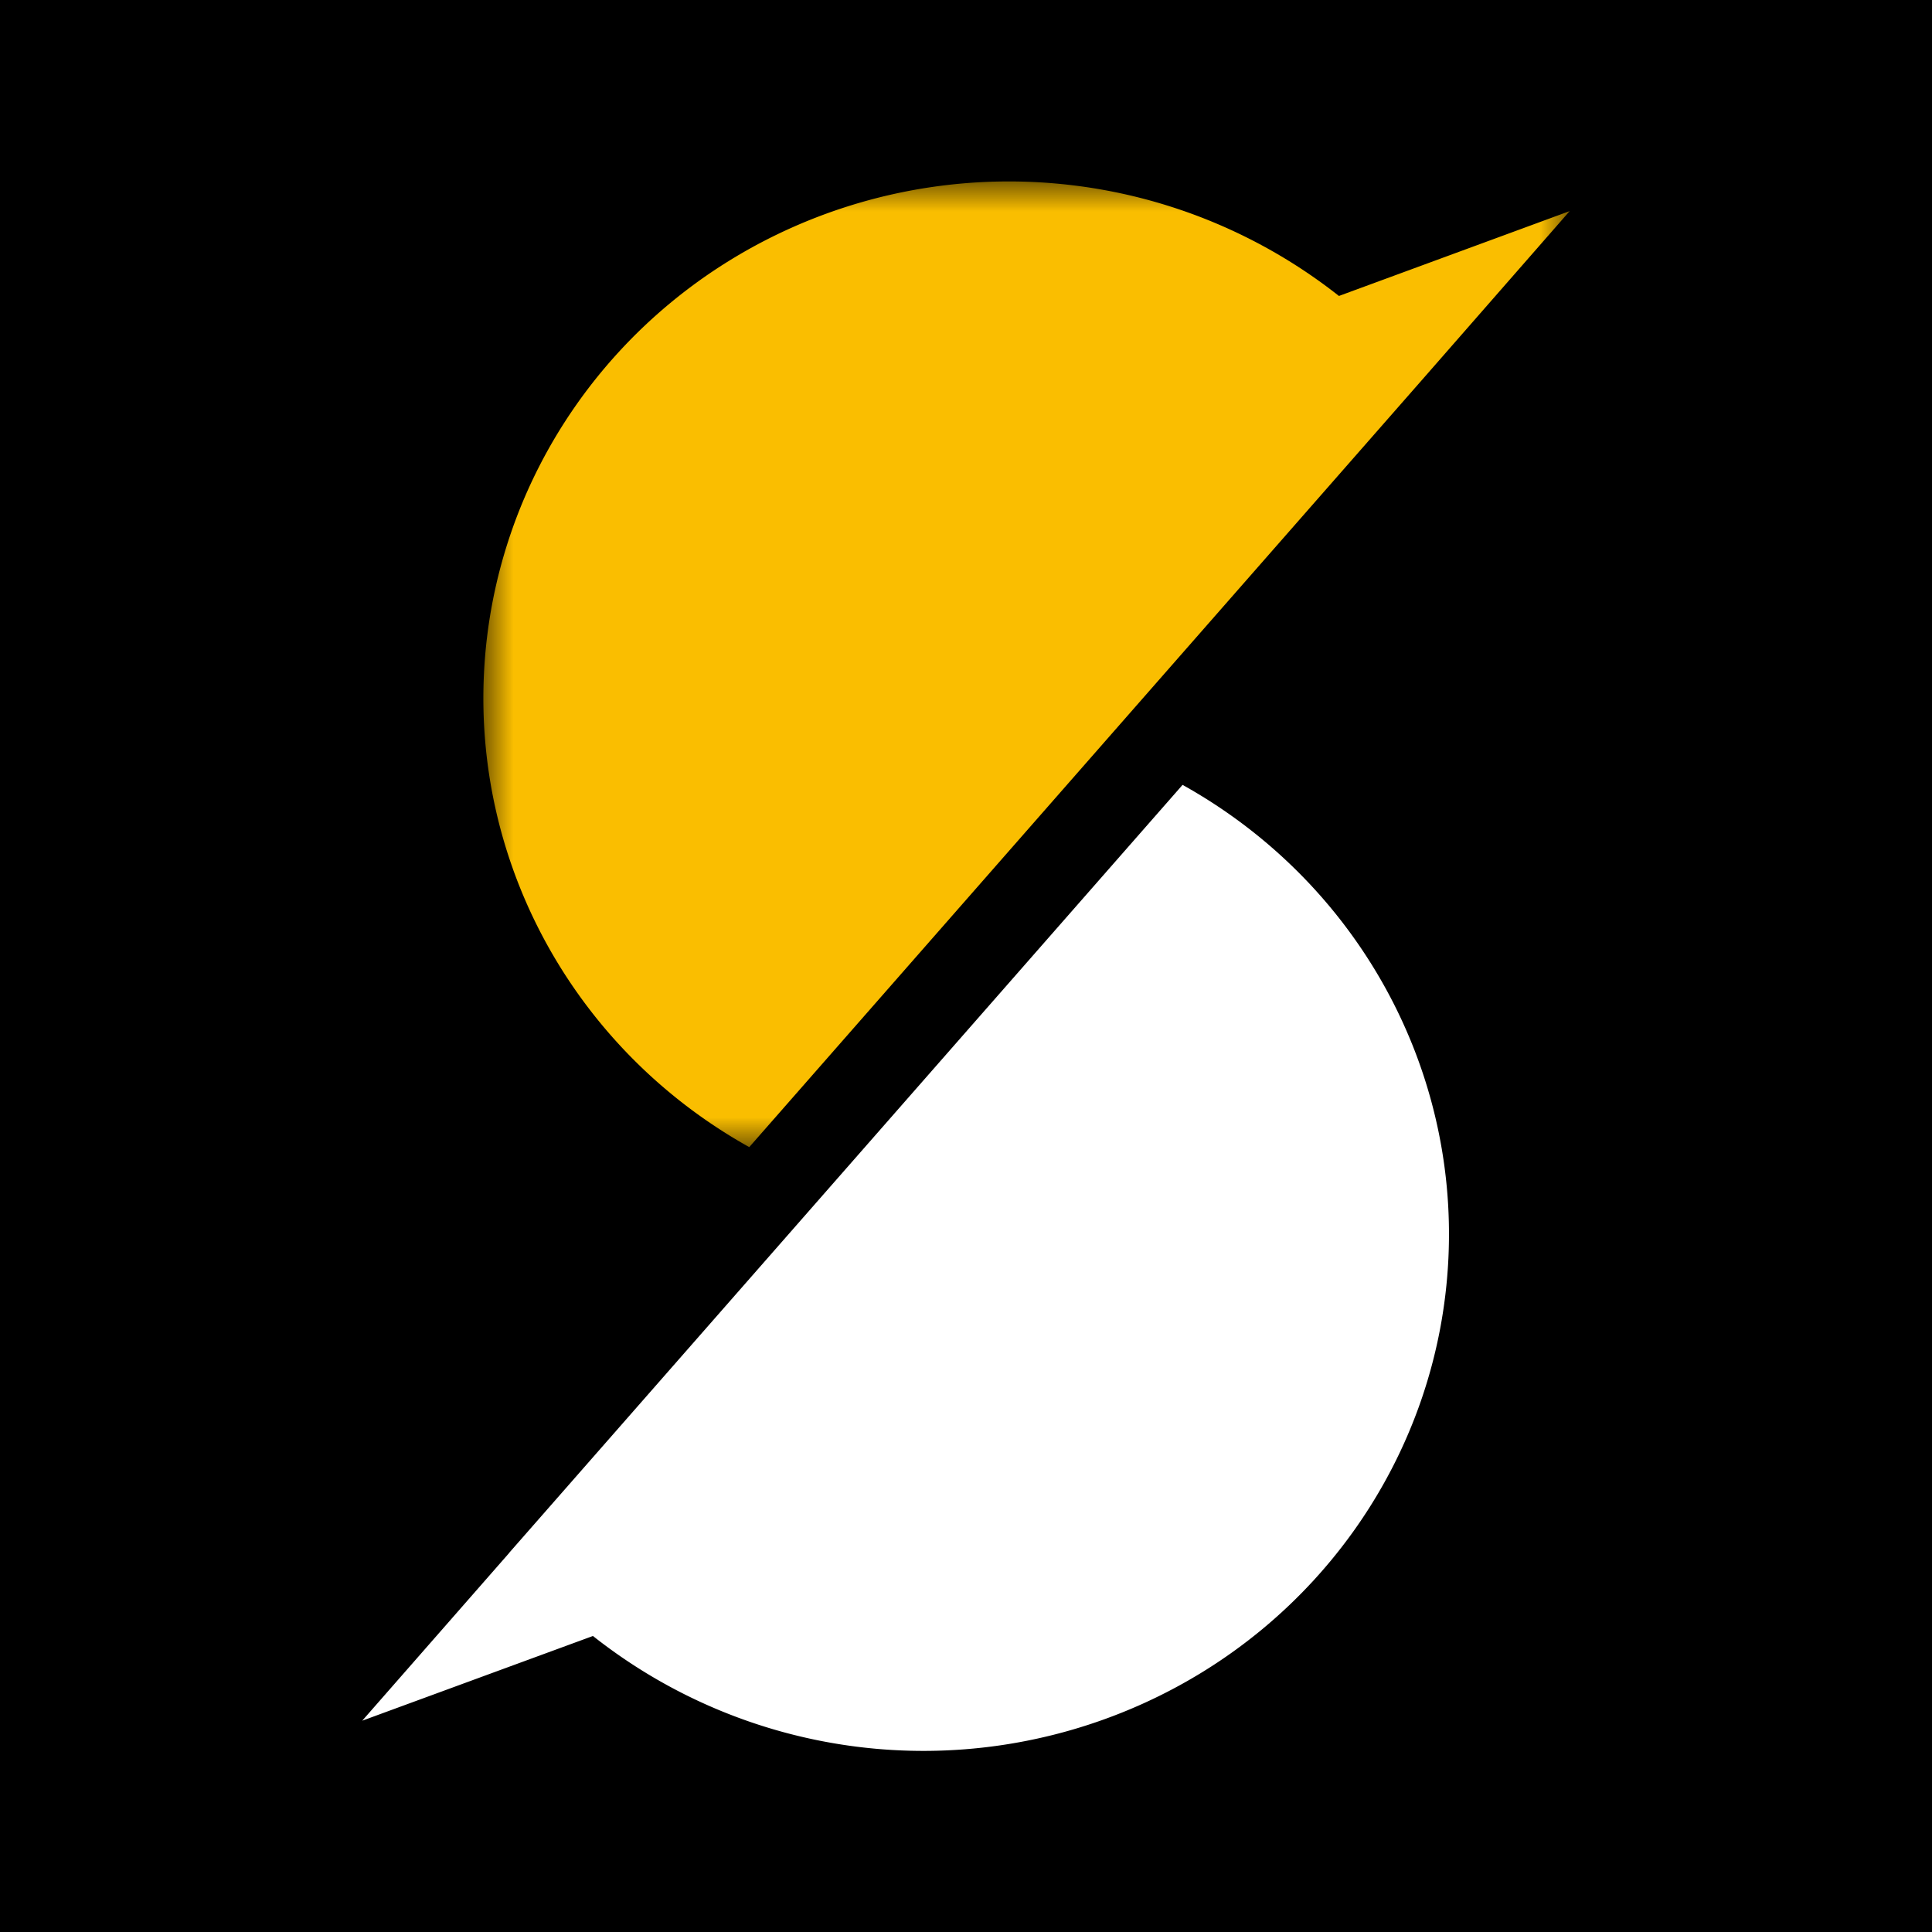
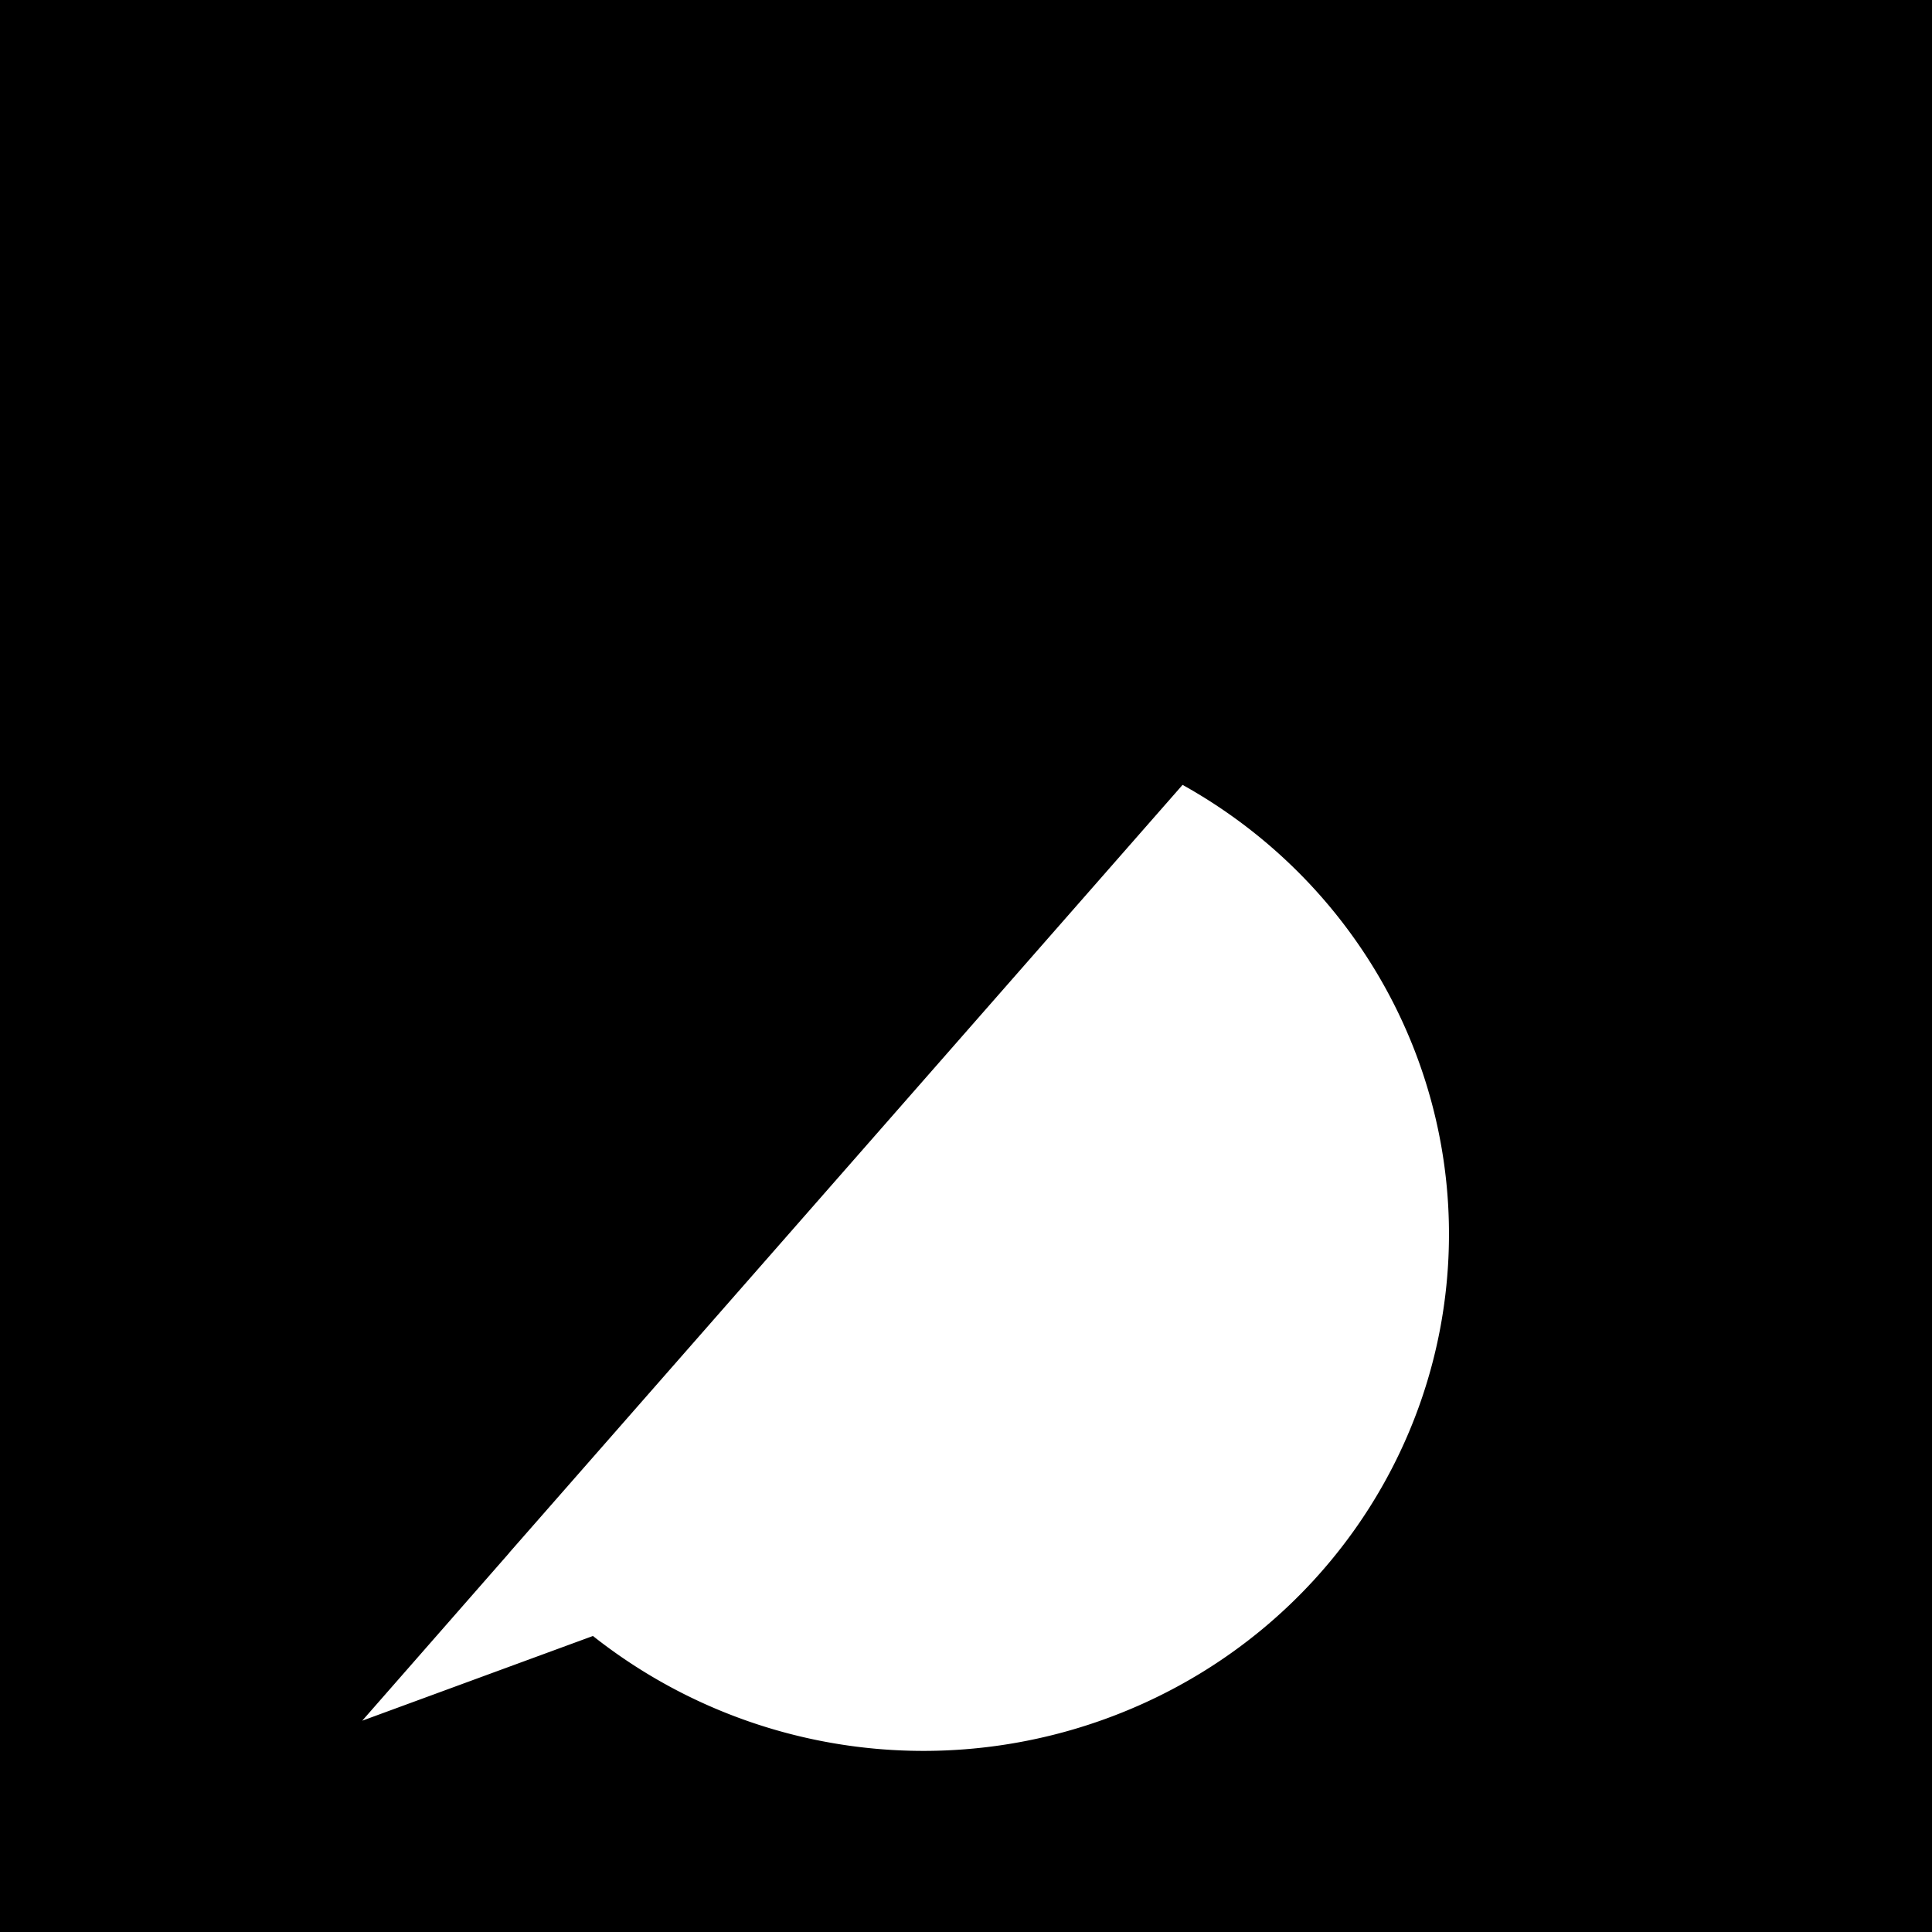
<svg xmlns="http://www.w3.org/2000/svg" xmlns:xlink="http://www.w3.org/1999/xlink" width="32" height="32">
  <defs>
    <path id="a" d="M0 0h18v16H0z" />
  </defs>
  <g fill="none" fill-rule="evenodd">
    <path fill="#000" d="M0 0h32v32H0z" />
    <g transform="translate(8 3)">
      <mask id="b" fill="#fff">
        <use xlink:href="#a" />
      </mask>
-       <path d="m18 .496-3.823 1.406A8.829 8.829 0 0 0 5.142.758C2.152 2.08.171 4.94.016 8.158-.14 11.377 1.559 14.408 4.41 16L15.564 3.28 18 .495H18z" fill="#FABE00" fill-rule="nonzero" mask="url(#b)" />
    </g>
    <path d="M19.587 13c2.855 1.59 4.557 4.623 4.403 7.844-.153 3.222-2.137 6.085-5.13 7.405a8.827 8.827 0 0 1-9.039-1.152L6 28.5l2.437-2.782h-.002L19.587 13z" fill="#FFF" fill-rule="nonzero" />
  </g>
</svg>